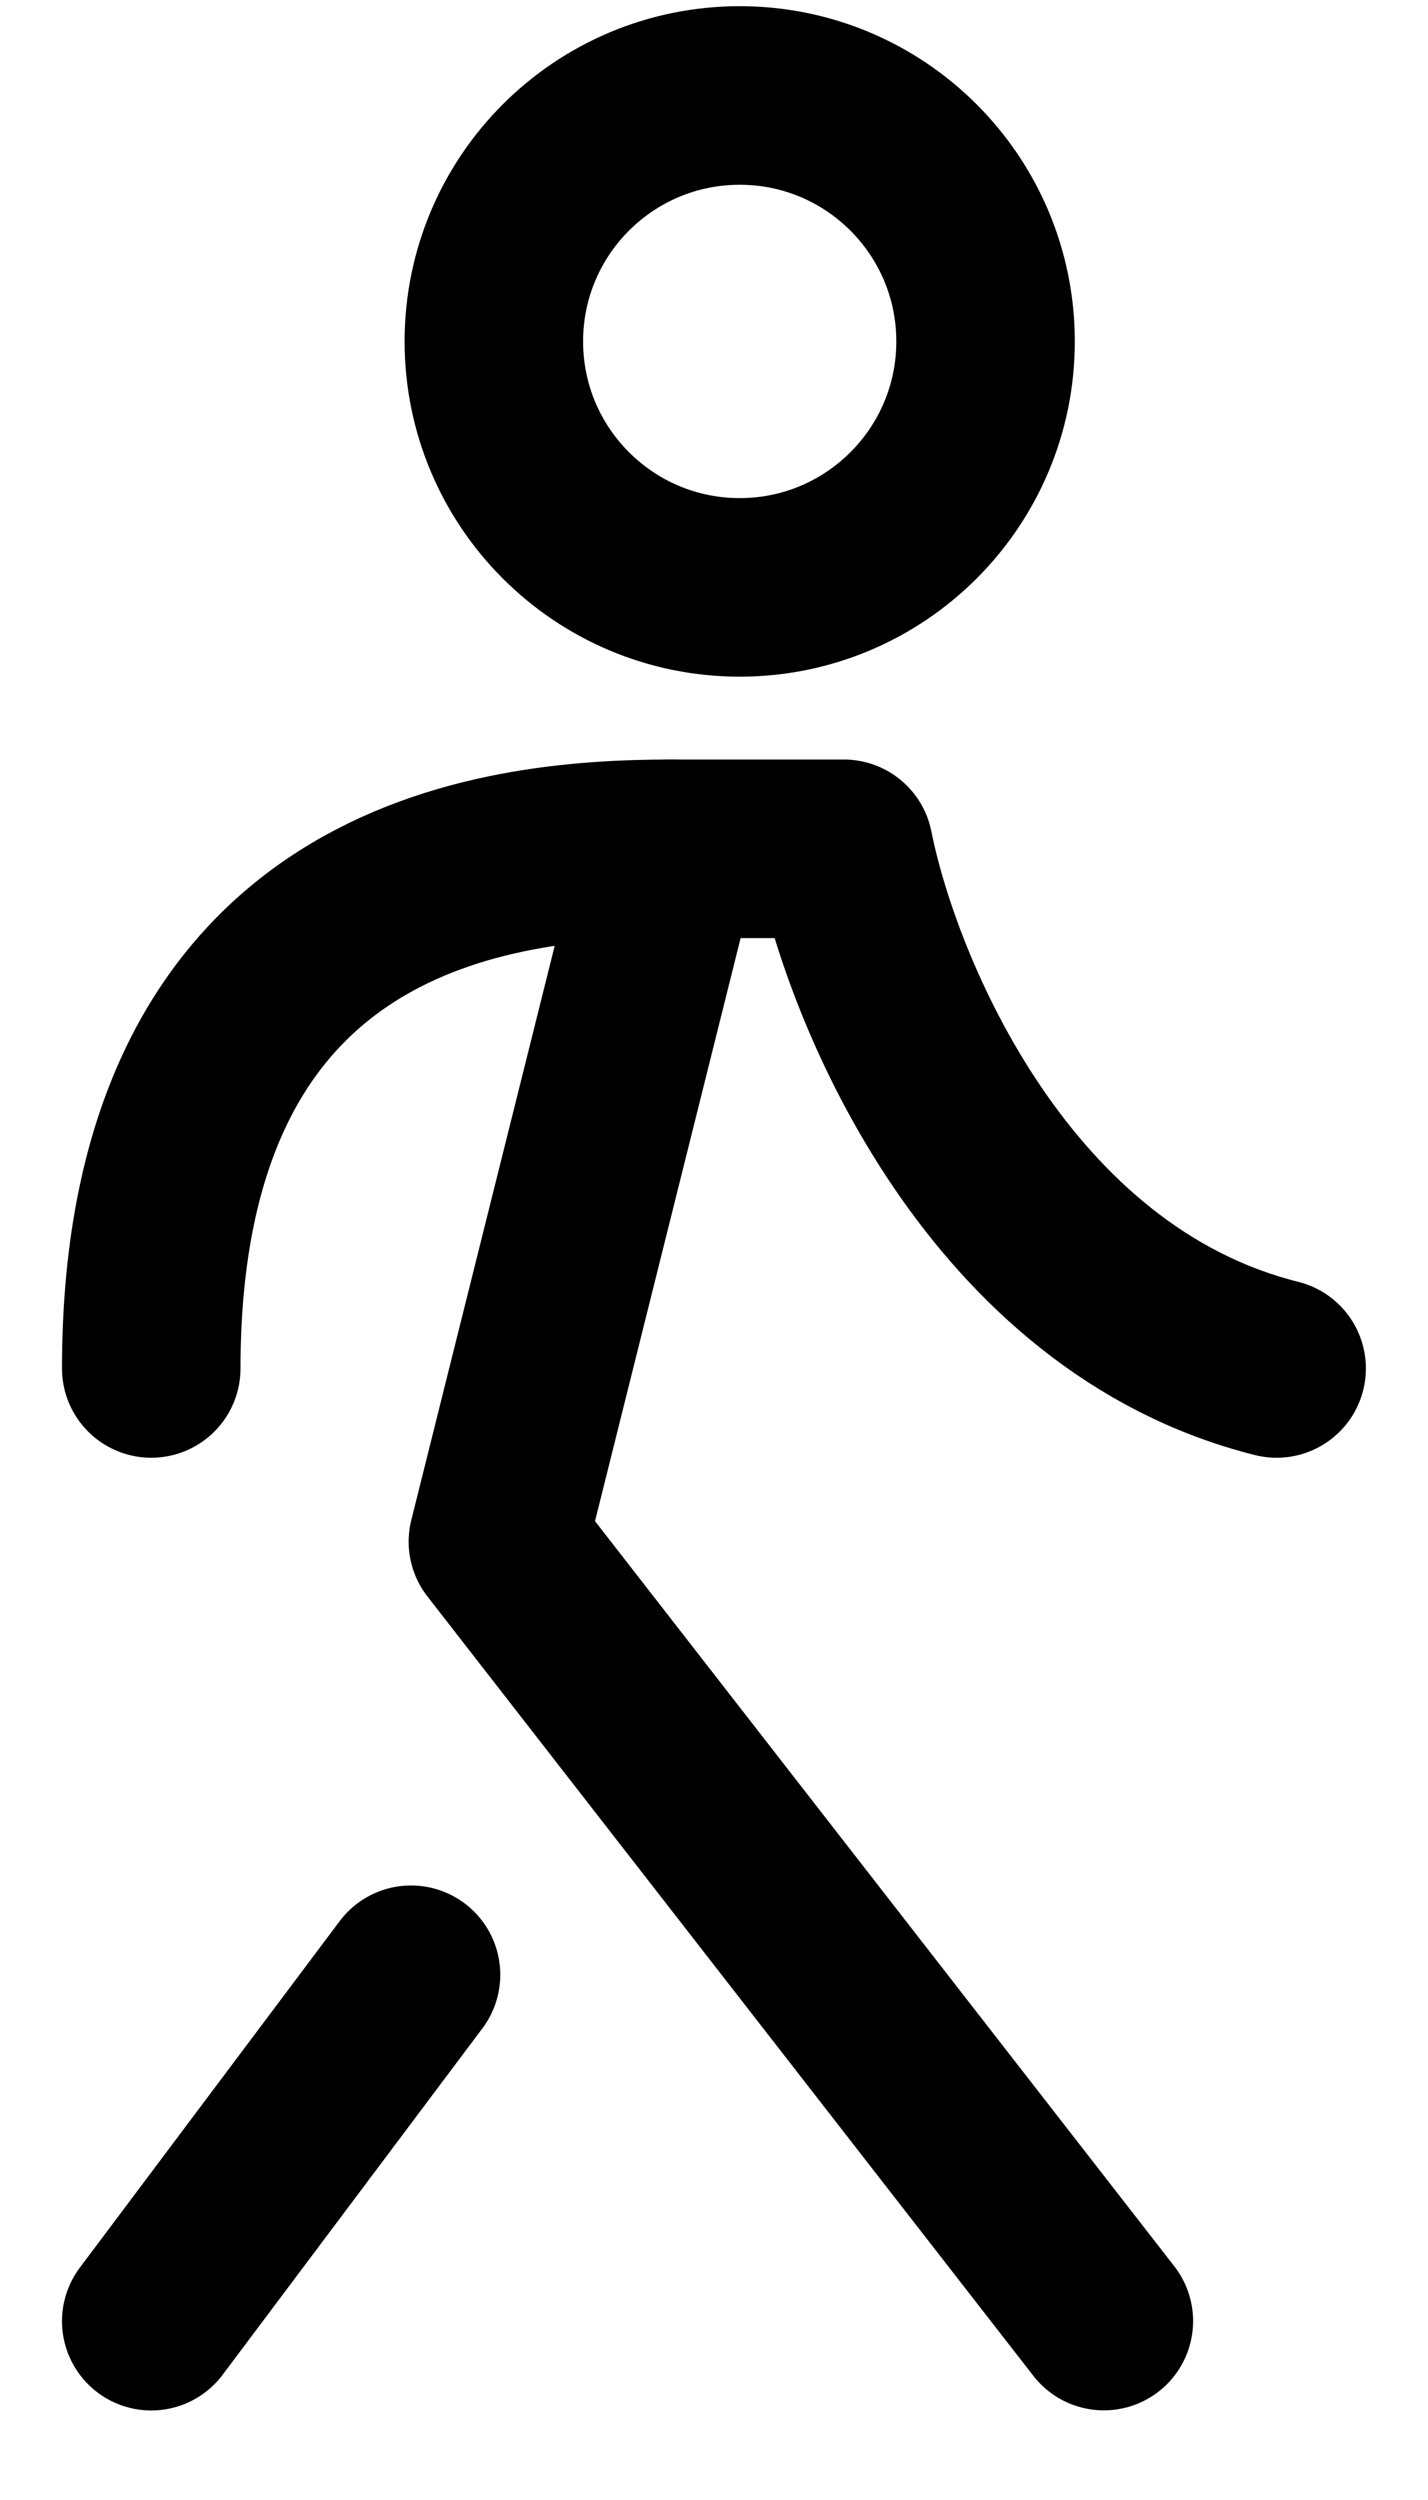
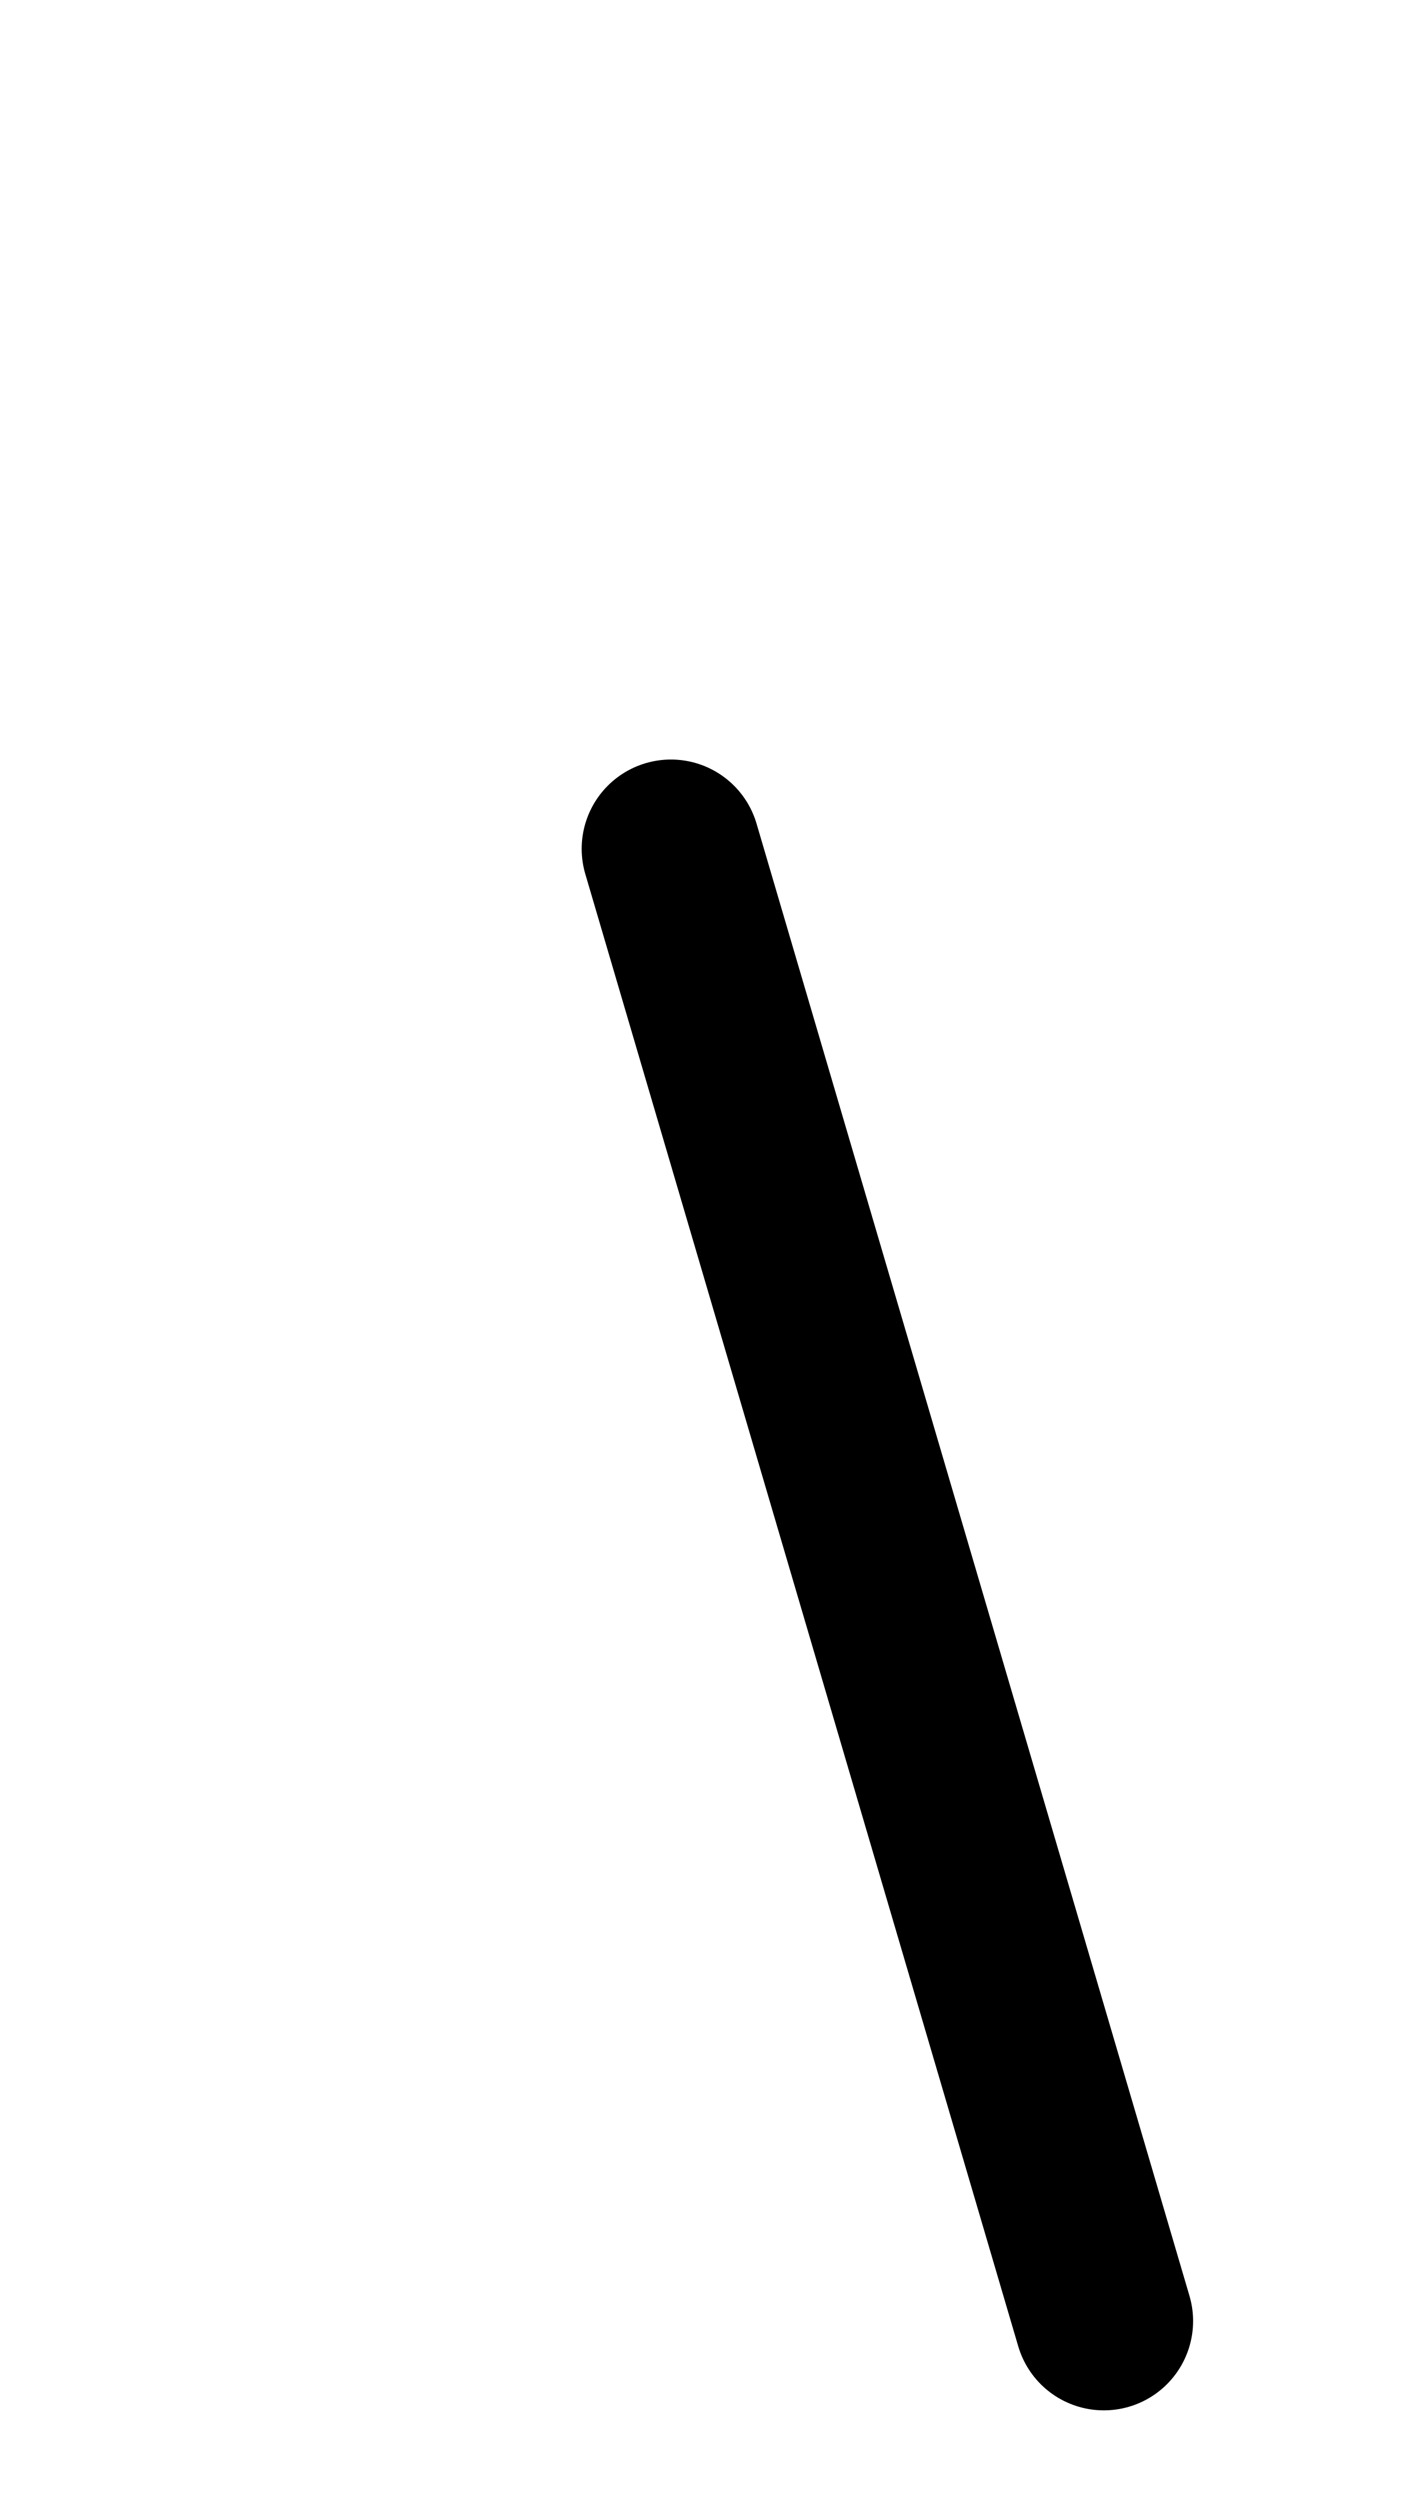
<svg xmlns="http://www.w3.org/2000/svg" width="12" height="21" viewBox="0 0 12 21" fill="none">
-   <path d="M5.638 7.13L4.184 12.95L9.276 19.497" stroke="black" stroke-width="1.5" stroke-linecap="round" stroke-linejoin="round" />
-   <path d="M3.454 16.588L1.271 19.498" stroke="black" stroke-width="1.5" stroke-linecap="round" stroke-linejoin="round" />
-   <path d="M1.271 11.495C1.271 7.421 4.181 7.13 5.636 7.13L7.091 7.13C7.333 8.343 8.4 10.913 10.728 11.495" stroke="black" stroke-width="1.5" stroke-linecap="round" stroke-linejoin="round" />
-   <path d="M6.216 4.934C7.357 4.934 8.282 4.009 8.282 2.868C8.282 1.727 7.357 0.802 6.216 0.802C5.075 0.802 4.15 1.727 4.15 2.868C4.15 4.009 5.075 4.934 6.216 4.934Z" stroke="black" stroke-width="1.5" stroke-linecap="round" stroke-linejoin="round" />
+   <path d="M5.638 7.13L9.276 19.497" stroke="black" stroke-width="1.5" stroke-linecap="round" stroke-linejoin="round" />
</svg>